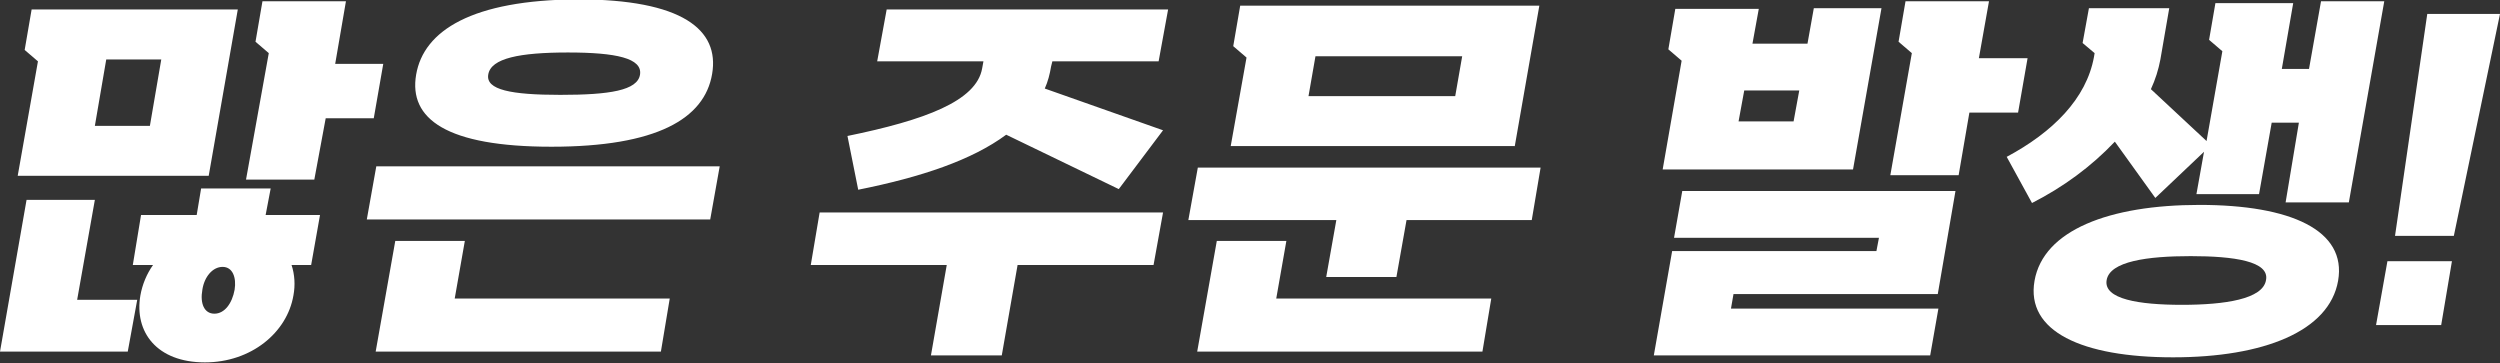
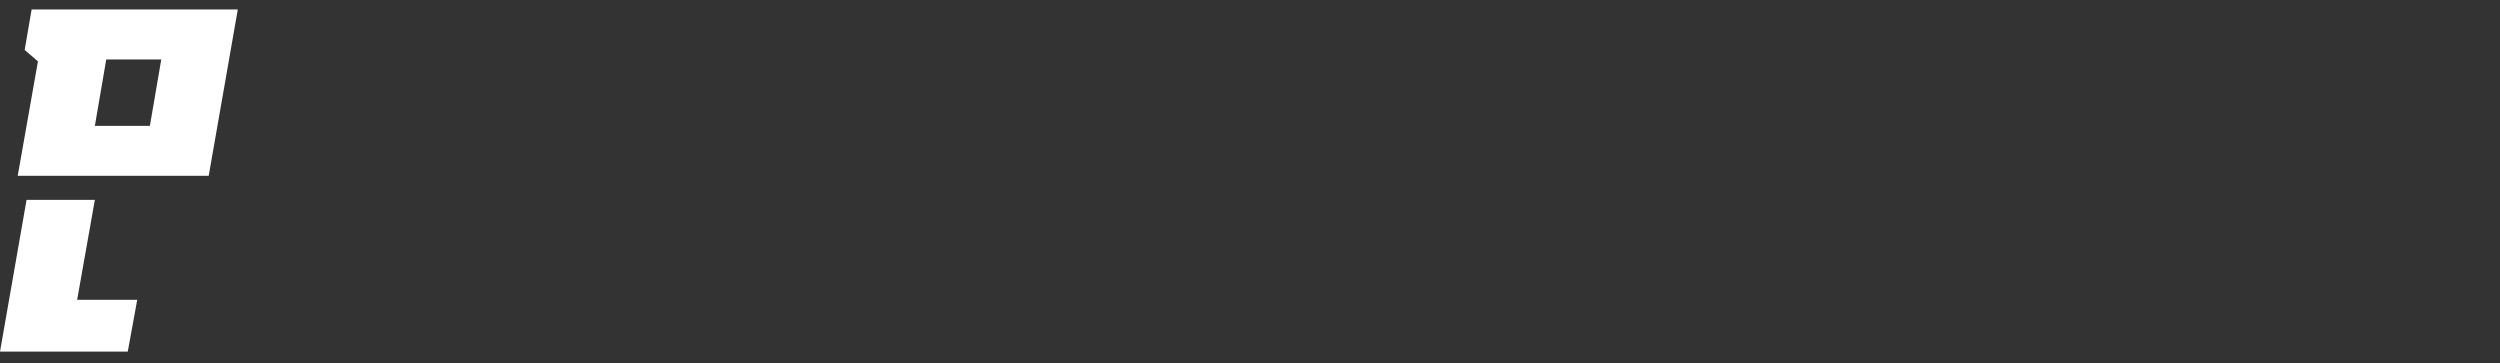
<svg xmlns="http://www.w3.org/2000/svg" xml:space="preserve" id="Layer_1" x="0" y="0" style="enable-background:new 0 0 395.3 57.4" version="1.1" viewBox="0 0 395.3 57.4">
  <rect x="0" y="0" width="395.3" height="57.4" fill="#333333" stroke="none" />
  <style>.st0{fill-rule:evenodd;clip-rule:evenodd;fill:#fff}</style>
  <path d="M15 31.6H4.2L0 55.6h20.2l1.5-8.2h-9.5zM33 27.8l4.6-26.3H5L3.9 7.9 6 9.7 2.8 27.8H33zM16.8 9.4h8.7l-1.8 10.5H15l1.8-10.5z" class="st0" />
-   <path d="M42.8 29.8h-11l-.7 4.2h-8.8L21 41.9h3.2c-1 1.4-1.7 3.1-2 4.8-1 5.8 2.6 10.6 10.2 10.6 7.3 0 13-4.7 14-10.6.3-1.6.2-3.3-.3-4.8h3.1l1.4-7.9H42l.8-4.2zm-5.7 16c-.4 2.2-1.6 3.8-3.2 3.8S31.6 48 32 45.8c.3-2 1.6-3.6 3.2-3.6s2.2 1.7 1.9 3.6zM60.6 10.1H53L54.7.2H41.5l-1.1 6.4 2.1 1.8-3.6 20h10.8l1.8-9.7h7.6zM58 34.7h54.3l1.5-8.4H59.5zM73.5 38.1h-11l-3.1 17.5h45.1l1.4-8.4h-34zM87.2 23.2c16.6 0 24.2-4.4 25.4-11.5 1.2-7-4.7-11.8-21.3-11.8C74.7 0 67 4.8 65.8 11.8c-1.2 7 4.8 11.4 21.4 11.4zm-10-11.4c.4-2.6 5-3.5 12.6-3.5s11.8.9 11.4 3.5c-.4 2.5-4.8 3.2-12.6 3.2s-11.8-.8-11.4-3.2zM166.4 9.7h16.8l1.5-8.2h-44.5l-1.5 8.2h16.8l-.2 1.1c-.9 5.2-9.1 8.2-21.3 10.7l1.7 8.5c10-2 18-4.7 23.4-8.7l17.8 8.6 7-9.3-18.7-6.6c.5-1.1.8-2.3 1-3.5l.2-.8zM128.2 41.9h21.5l-2.5 14.3h11.2l2.5-14.3h21.5l1.5-8.3h-54.3zM203.4 38.1h-11l-3.1 17.5h45.1l1.4-8.4h-34z" class="st0" />
-   <path d="M187.9 34.8h23.4l-1.6 9h11.1l1.6-9h19.8l1.4-8.3h-54.2zM239.5 23.2 243.4.9h-47.3L195 7.3l2.1 1.8-2.5 14h44.9zM208 8.9h23.2l-1.1 6.3h-23.2l1.1-6.3zM320.6 9.2h-7.7l1.6-9h-13.2l-1.1 6.4 2.1 1.8-3.4 19.3h10.8l1.7-9.9h7.7zM306.4 46.5l2.8-16.3H266l-1.3 7.4h32.4l-.4 2.1h-32.3l-2.9 16.5h43.7l1.3-7.4h-32.8l.4-2.3zM293 26.8l4.5-25.5h-10.7l-1 5.6h-8.7l1-5.5h-13.2l-1.1 6.4 2.1 1.8-3 17.2H293zm-17.2-12.5h8.7l-.9 4.9h-8.7l.9-4.9zM367 .2l-1.9 10.7h-4.3L362.6.5h-12.3l-1 5.8 2.1 1.8-2.5 14.2-8.8-8.2c.7-1.5 1.2-3.1 1.5-4.7l1.4-8.1h-12.7l-1 5.5 1.9 1.6-.1.6c-1.2 6.6-6.5 11.9-13.8 15.8l4 7.3c4.9-2.5 9.3-5.7 13.1-9.7l6.4 8.9 7.7-7.3-1.2 6.7h9.9l2-11.3h4.3L361.4 32h10L377 .2h-10zM347.8 32.4c-14.3 0-24.7 4-26.1 12-1.4 8 7.5 12.1 21.9 12.1 14.3 0 24.7-4.1 26.1-12.1 1.4-8-7.5-12-21.9-12zm10.5 11.9c-.5 3-6.5 3.9-13.3 3.9-6.8 0-12.4-.9-11.9-3.9s6.5-3.8 13.3-3.8c6.8 0 12.5.8 11.9 3.8zM383.8 2.2l-5.1 35.1h9.3l7.3-35.1zM375.7 51.4H386l1.7-10.1h-10.2z" class="st0" />
</svg>